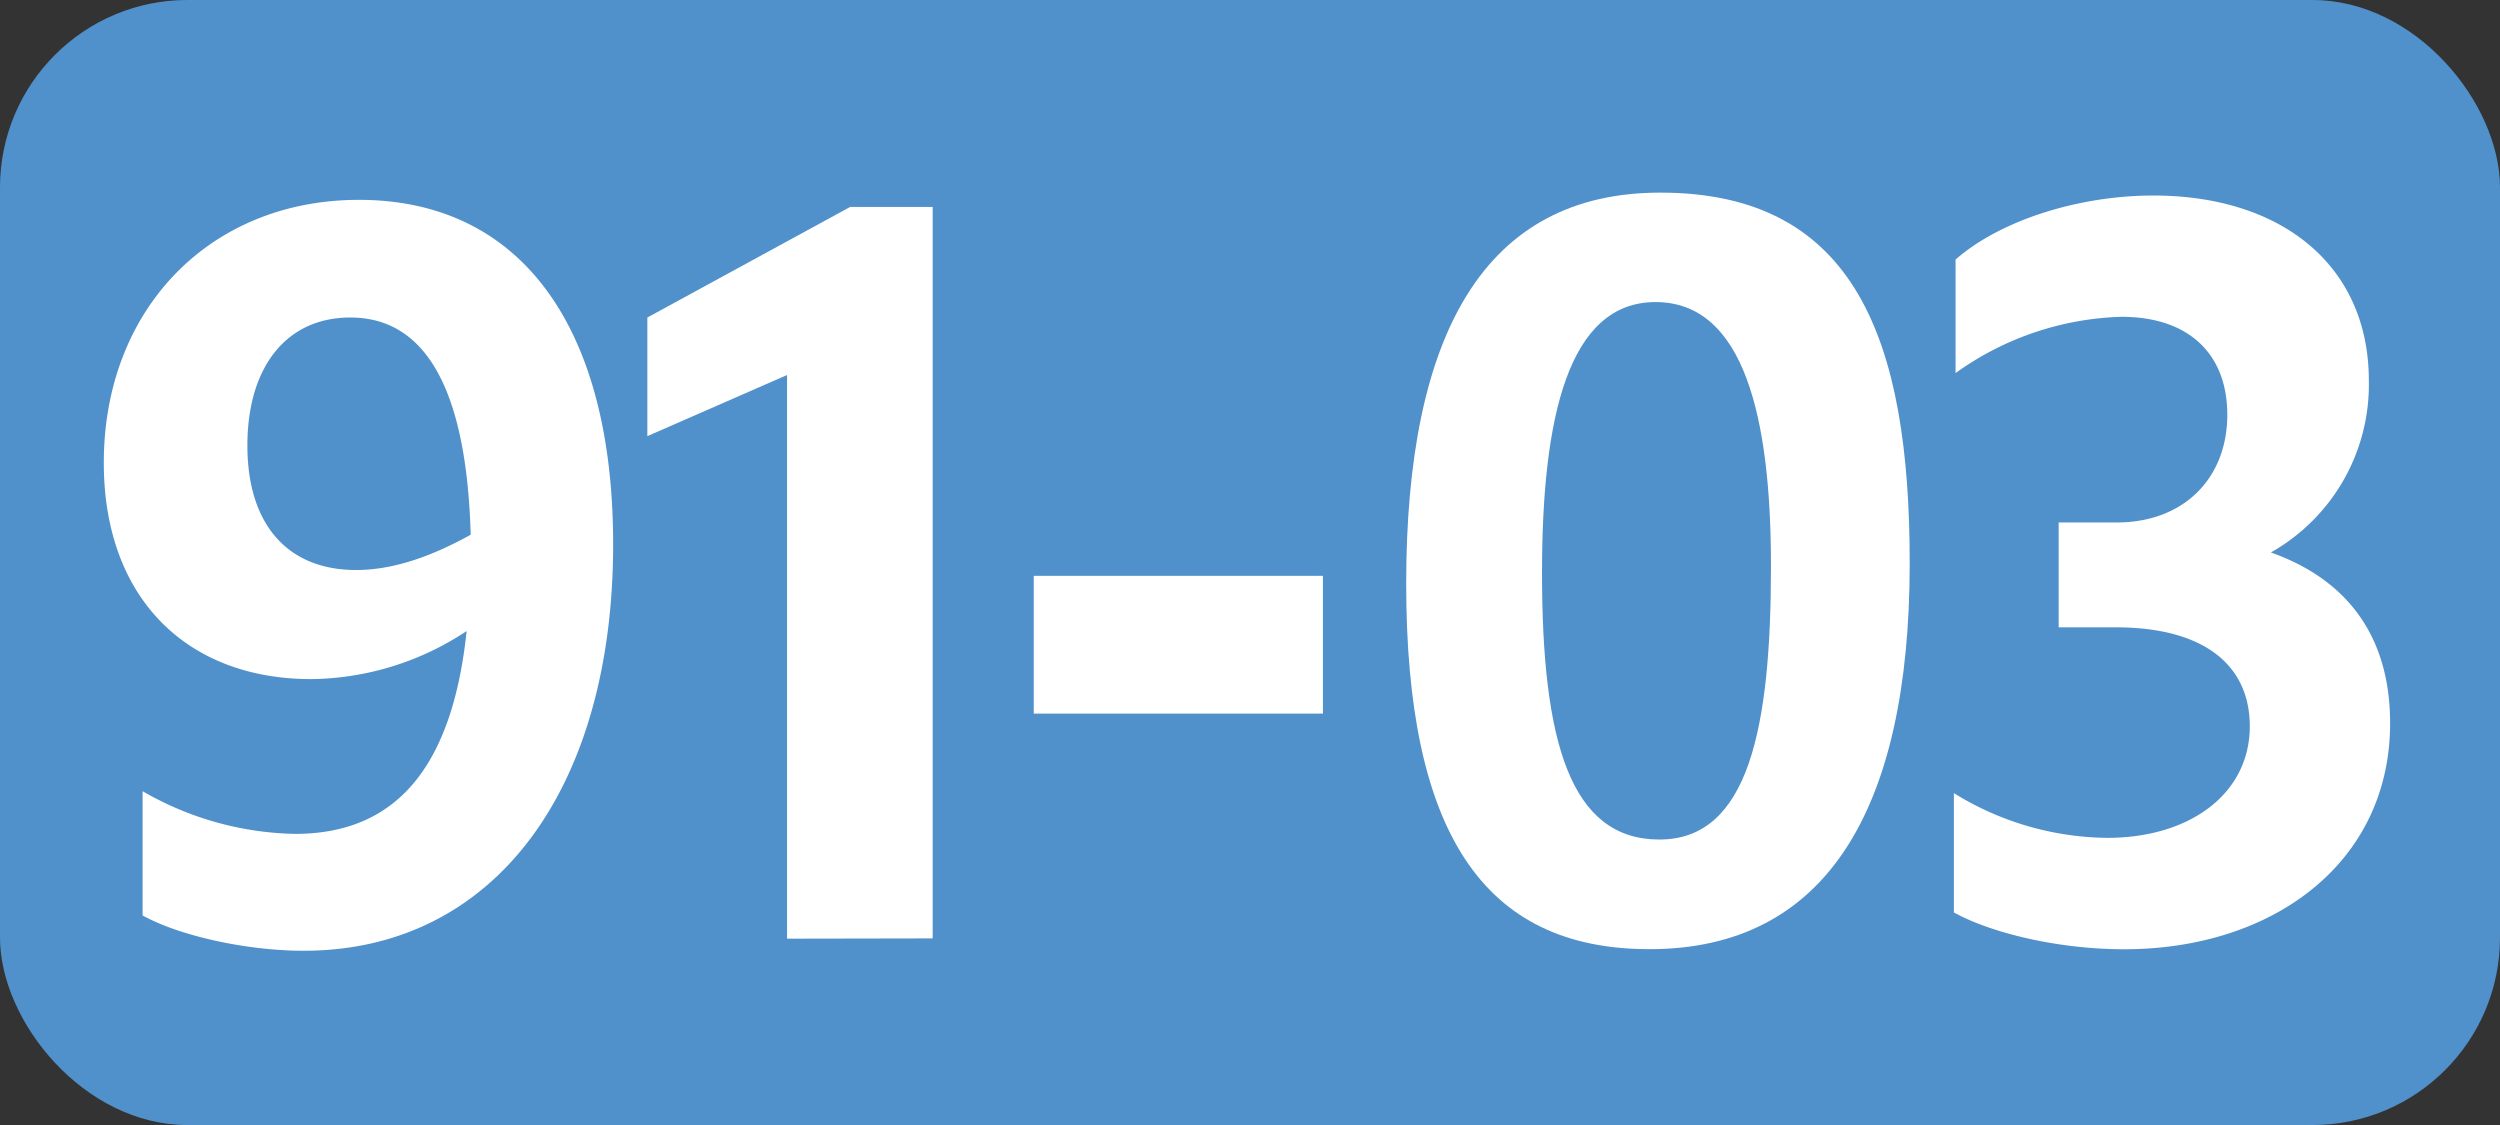
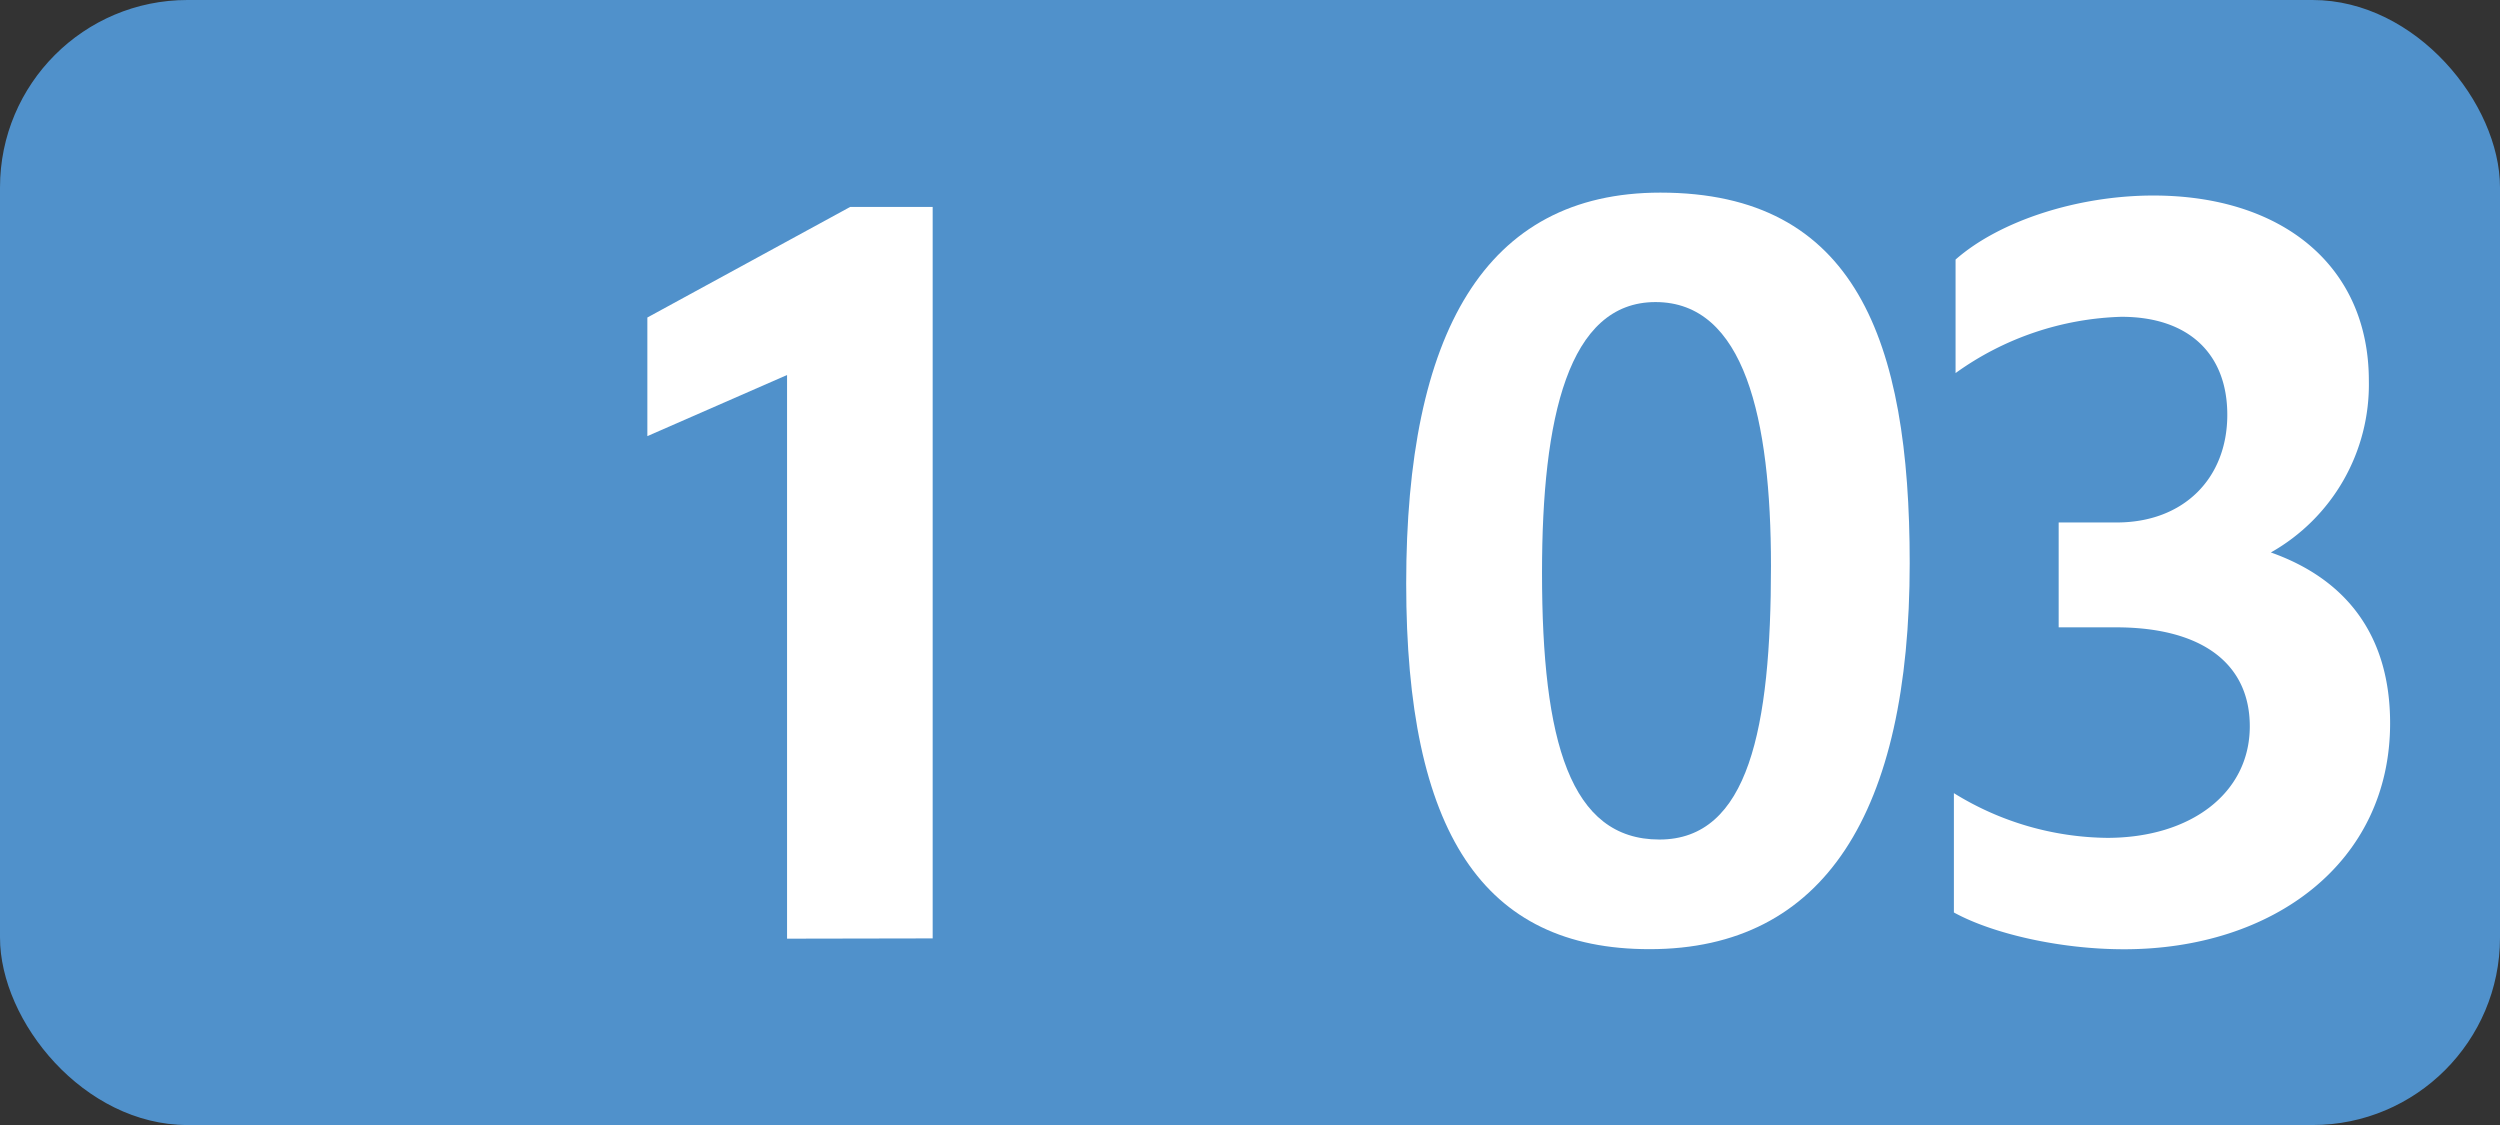
<svg xmlns="http://www.w3.org/2000/svg" id="Calque_1" data-name="Calque 1" viewBox="0 0 283.46 127.56">
  <rect x="0" y="0" width="283.46" height="127.56" fill="#333333" stroke="none" />
  <defs>
    <style>.cls-1{fill:#5091cb;}.cls-2{fill:#fff;}.cls-3{fill:none;stroke:#1d1d1b;stroke-miterlimit:10;stroke-width:0.1px;stroke-dasharray:1.2;}</style>
  </defs>
  <rect class="cls-1" width="283.46" height="127.56" rx="21.26" />
-   <path class="cls-2" d="M33.44,94.55c11.33,0,17.82-7.37,19.47-23A32.47,32.47,0,0,1,35.31,77c-14.19,0-23.54-9.24-23.54-24.53,0-17.38,12-29.81,28.93-29.81,18.37,0,28.82,14.41,28.82,39.05,0,27.83-13.53,46.09-35.09,46.09-6.38,0-14-1.65-18.26-4V89.71A35.81,35.81,0,0,0,33.44,94.55Zm6.93-29.92c4.07,0,8.36-1.43,13-4C52.91,44.39,48.4,36,39.71,36c-7.15,0-11.66,5.5-11.66,14.52S32.67,64.63,40.37,64.63Z" />
  <path class="cls-2" d="M89.24,106.43V42.52L73.4,49.45V36l23-12.54h9.35V106.4Z" />
-   <path class="cls-2" d="M117.21,65.29H150V80.91H117.21Z" />
  <path class="cls-2" d="M159.44,66.17c0-28.38,8.91-44.33,28.82-44.33,22.11,0,28.27,16.72,28.27,42,0,28.27-9.68,43.78-29.48,43.78C168.13,107.64,159.44,94.33,159.44,66.17Zm41.36-2c0-16.72-3-29.92-13.09-29.92-9.9,0-12.87,13.09-12.87,30.69,0,19.14,3.19,30.25,13.31,30.25s12.65-12.63,12.65-31Z" />
  <path class="cls-2" d="M221.54,103.46V89.93A33.6,33.6,0,0,0,238.92,95c9.46,0,16.17-5.06,16.17-12.65,0-7-5.28-11.22-15.18-11.22h-6.49V59.24H240c7.59,0,12.54-5,12.54-12.21,0-6.93-4.4-11.11-12-11.11a33.85,33.85,0,0,0-18.81,6.38V29.43c5-4.4,13.86-7.26,22.43-7.26,14.53,0,24.43,7.92,24.43,21a21.86,21.86,0,0,1-11.11,19.47C266.2,65.73,271,72.22,271,82c0,15.84-13.31,25.63-30.14,25.63C233.64,107.64,225.94,105.88,221.54,103.46Z" />
-   <path class="cls-3" d="M51.1,36.85" />
  <path class="cls-3" d="M51.1,0" />
-   <path class="cls-3" d="M51.1,36.85" />
  <path class="cls-3" d="M51.1,0" />
</svg>